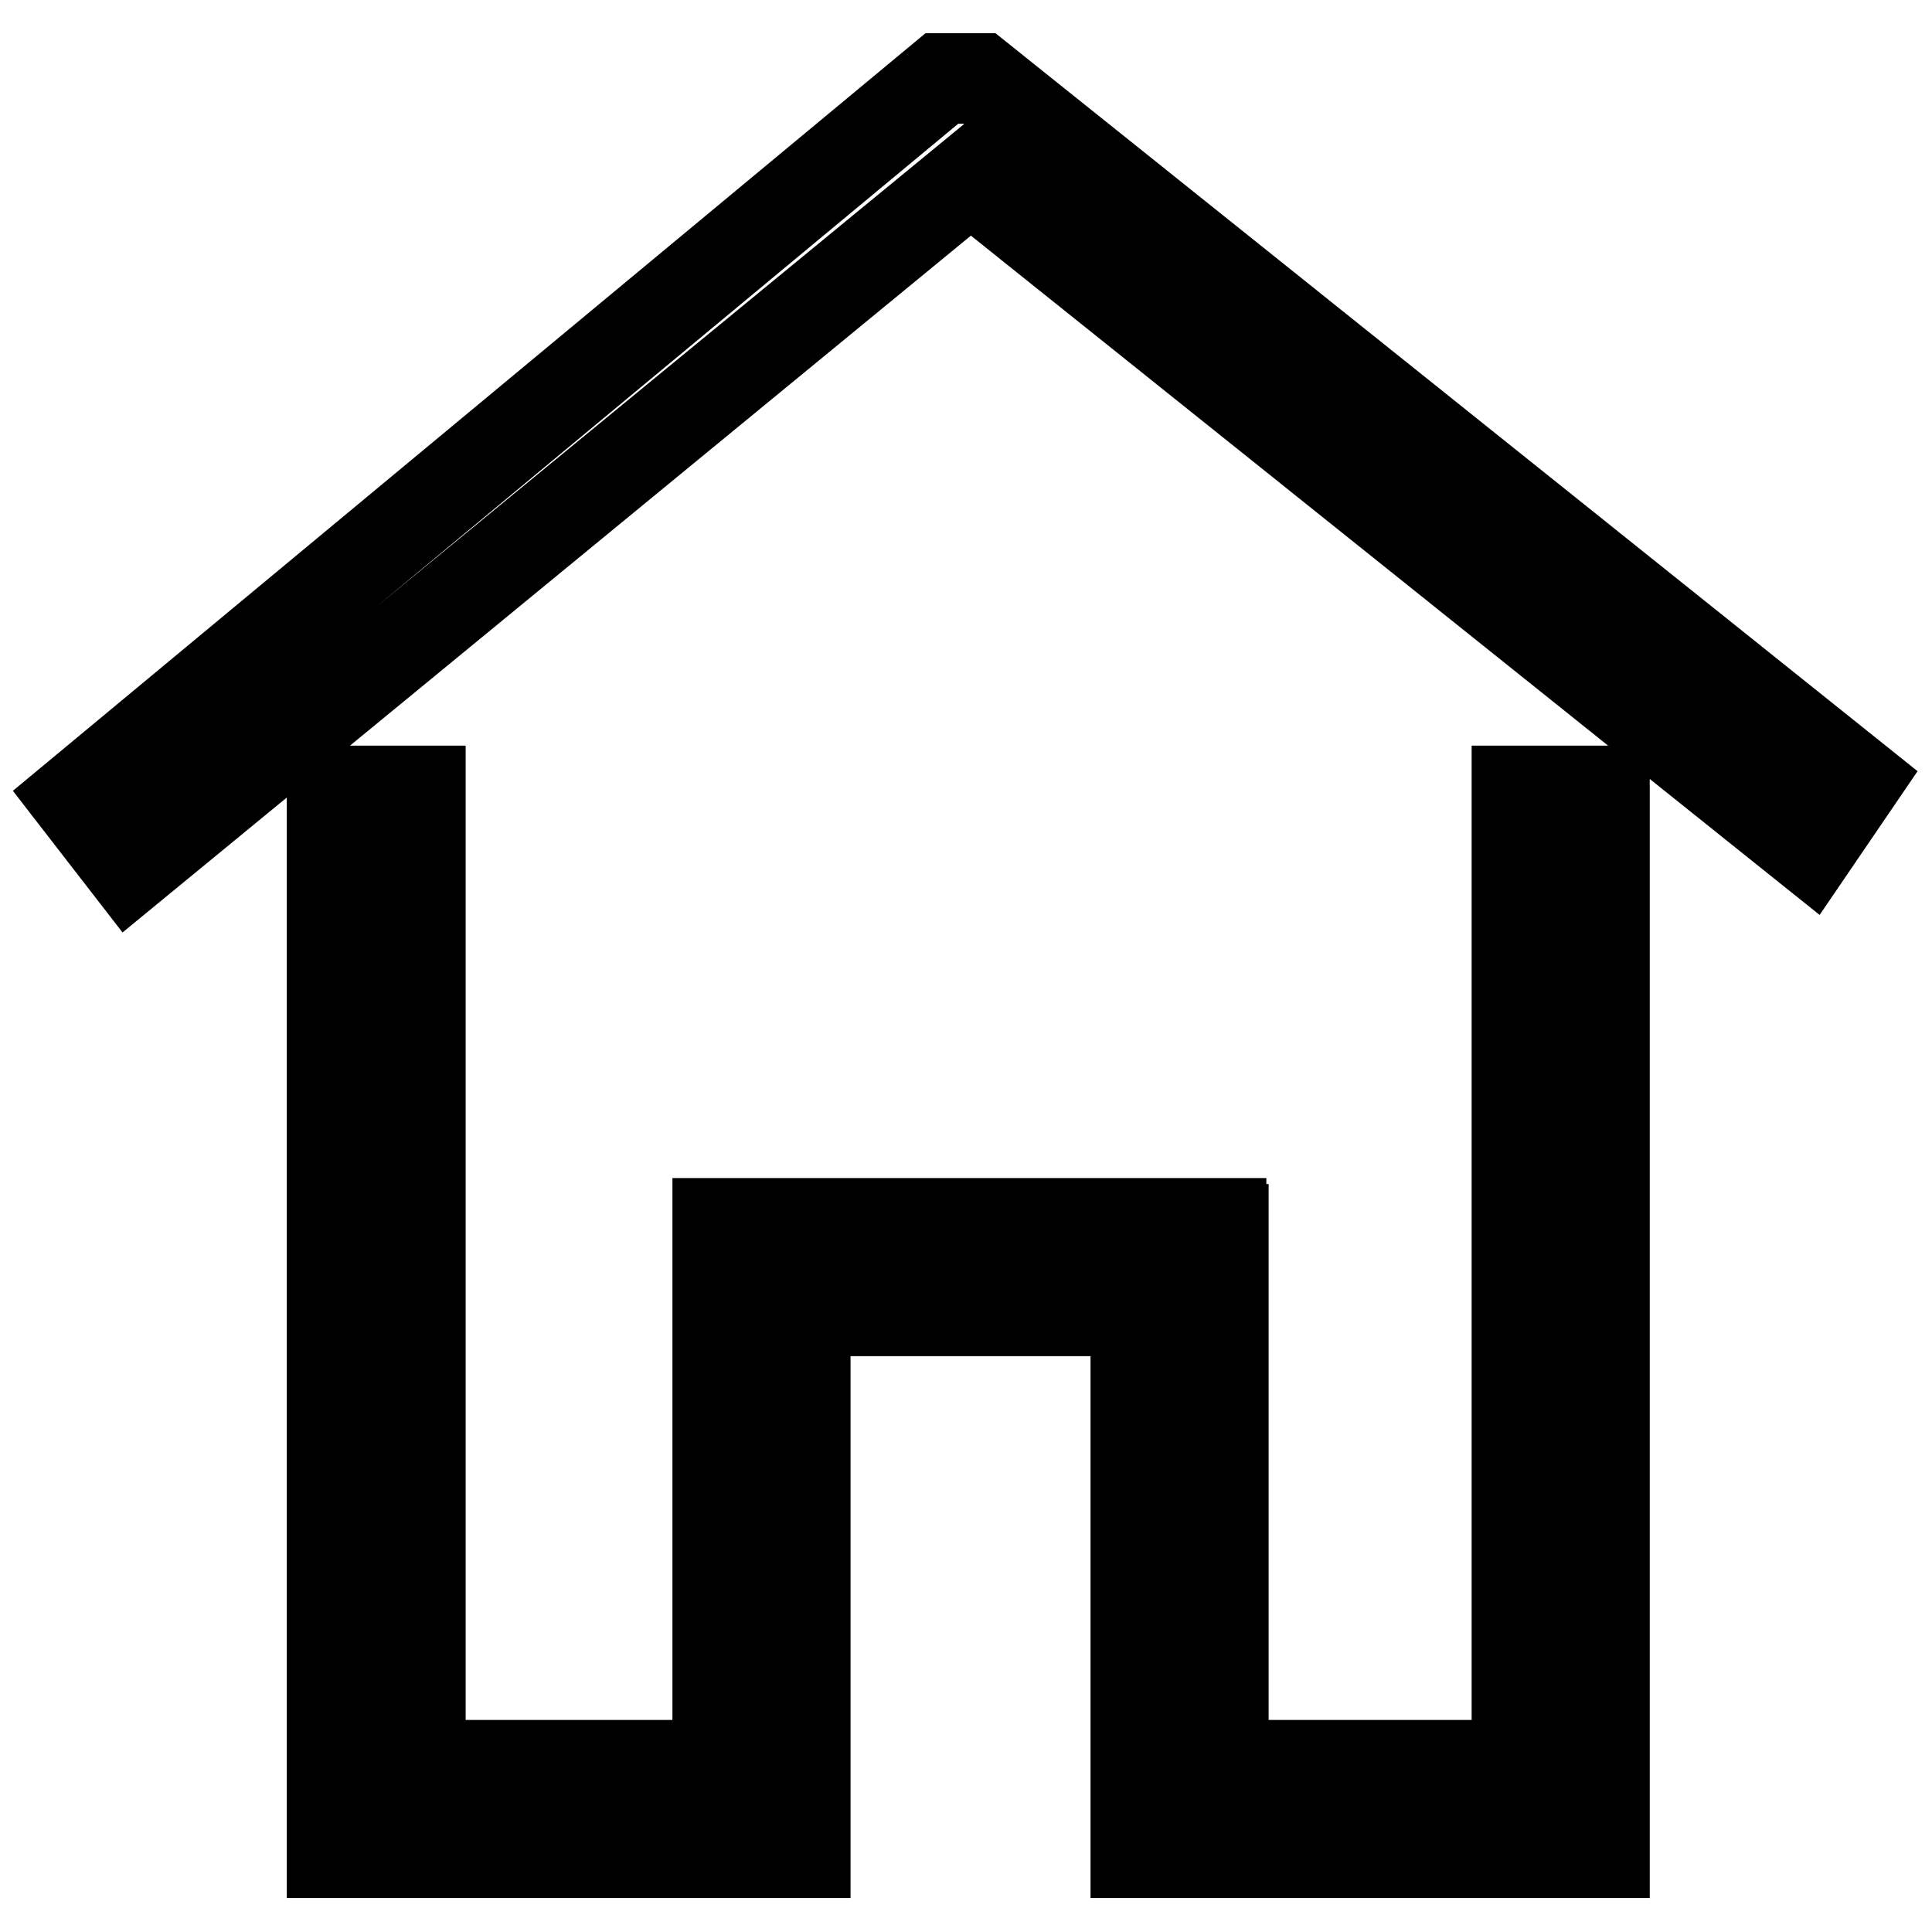
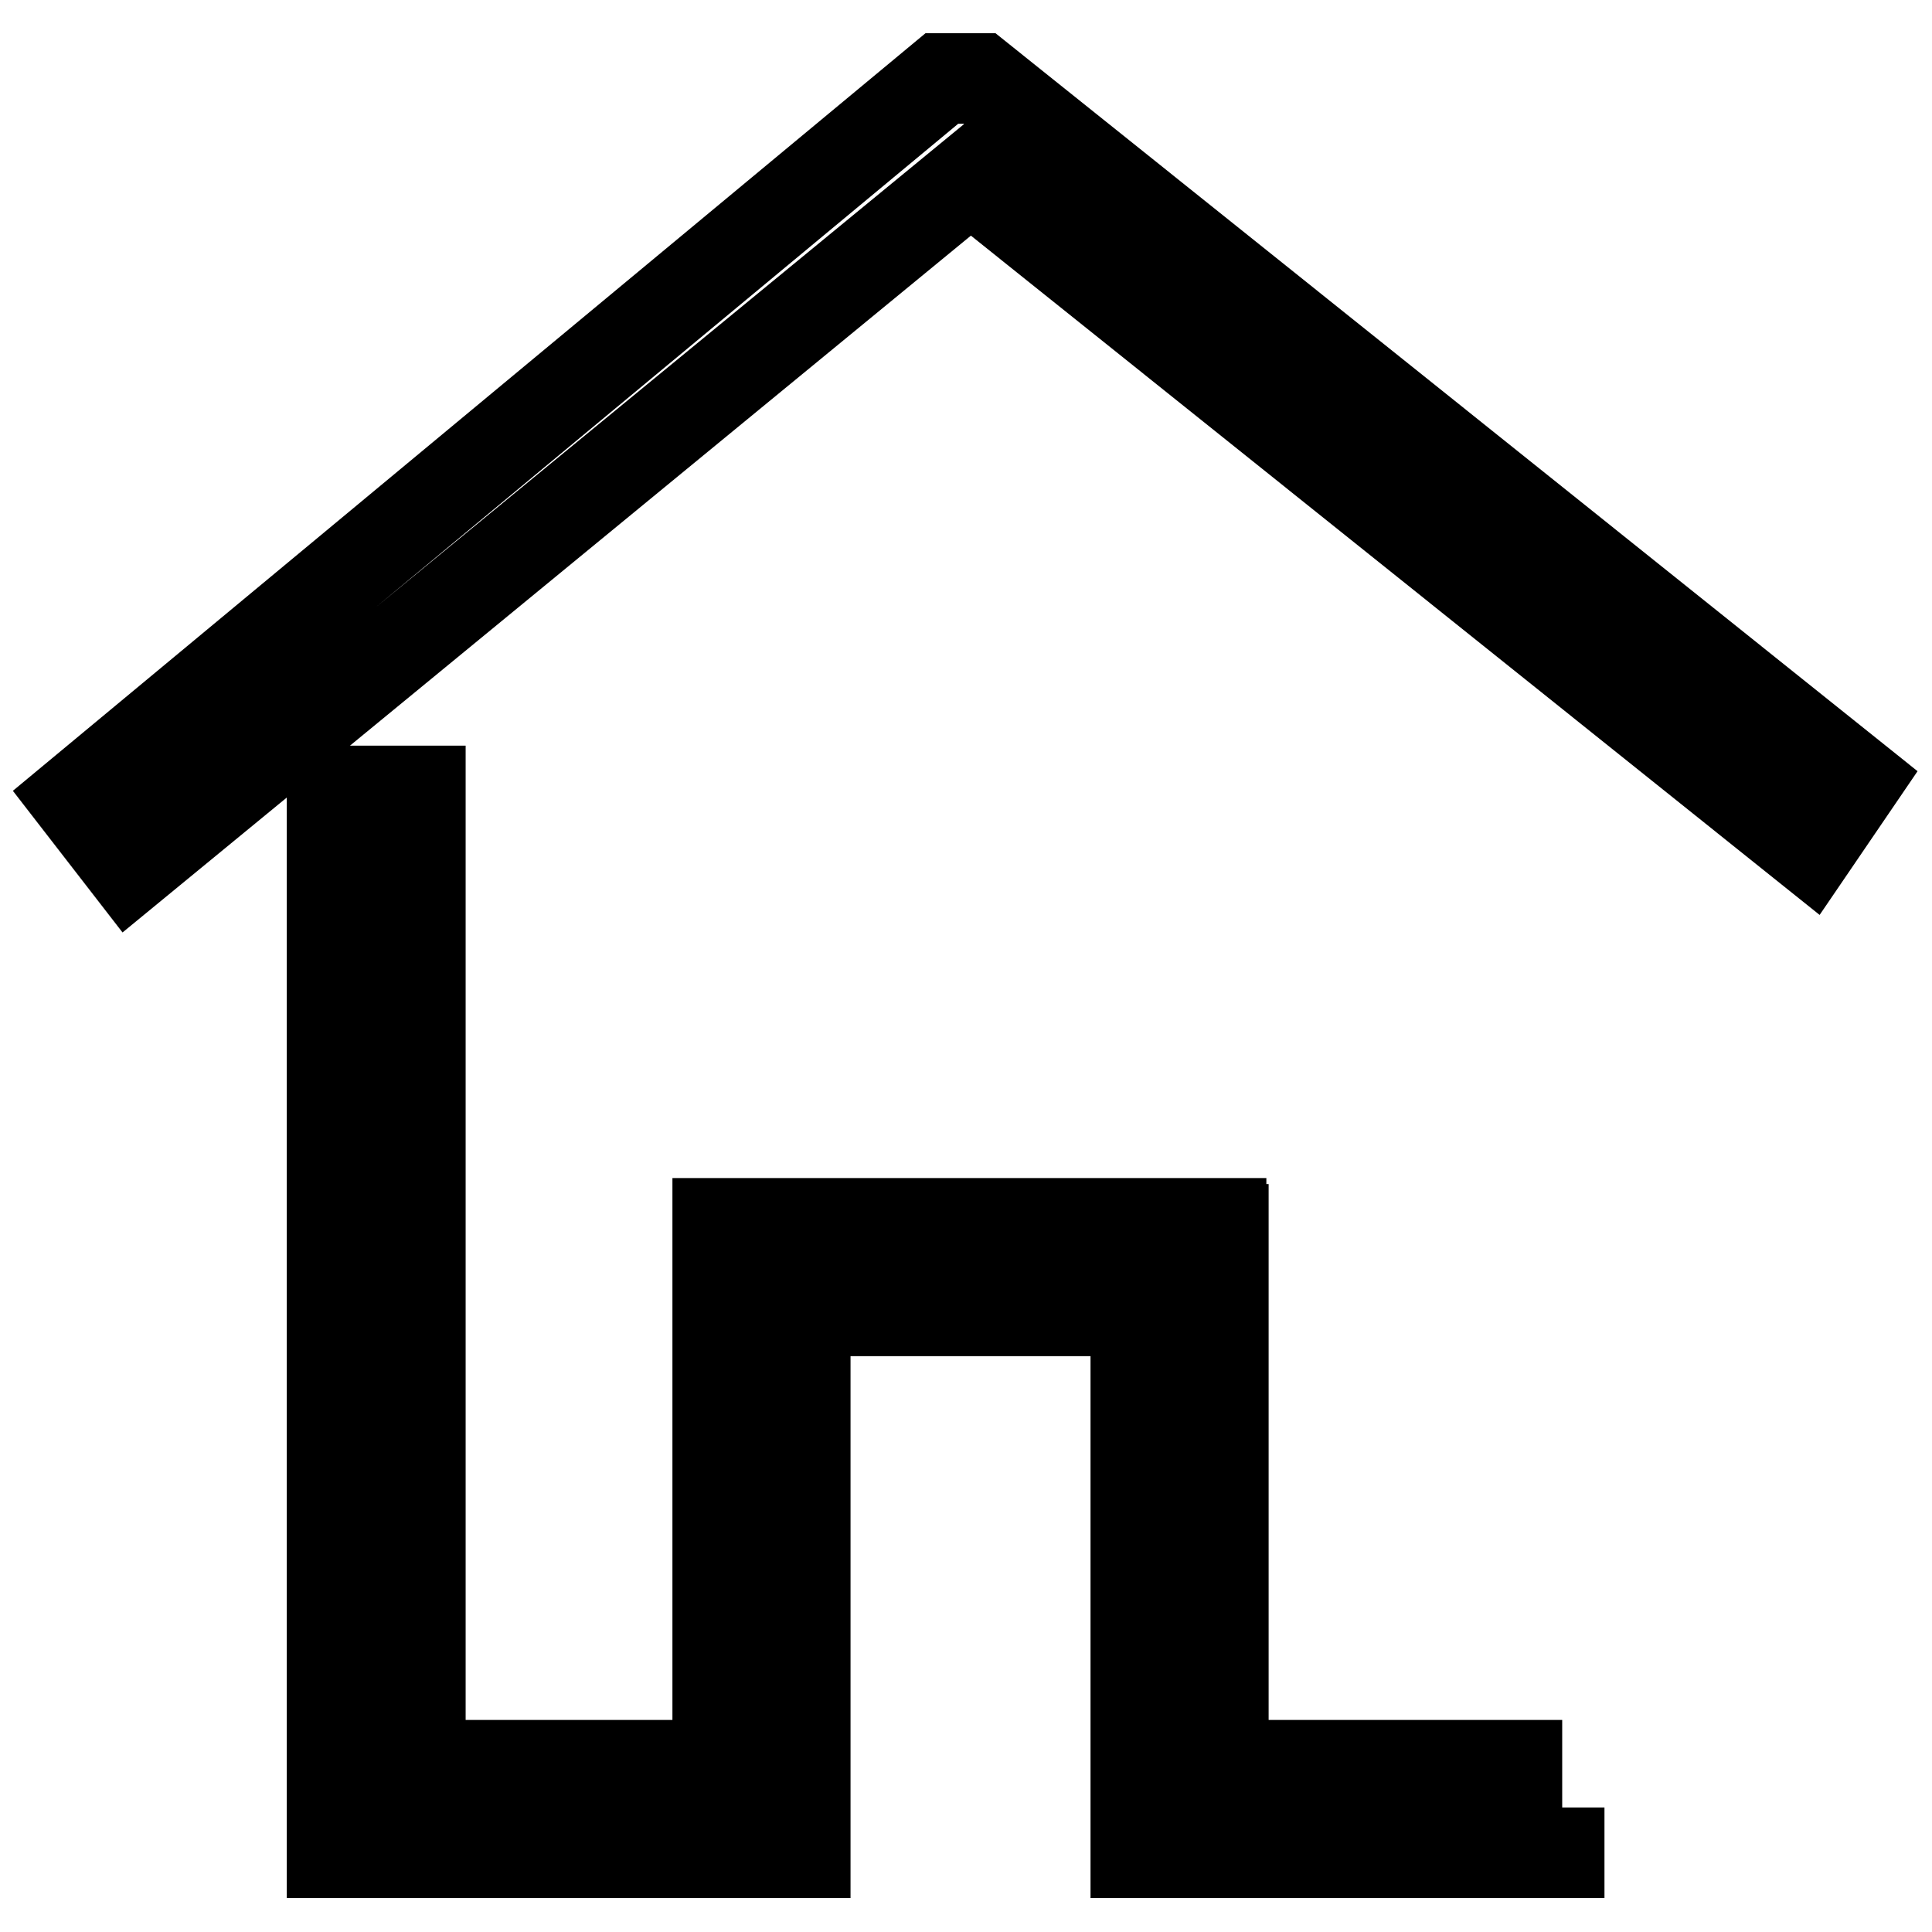
<svg xmlns="http://www.w3.org/2000/svg" version="1.1" x="0px" y="0px" viewBox="0 0 256 256" enable-background="new 0 0 256 256" xml:space="preserve">
  <g>
-     <path stroke-width="12" fill-opacity="0" stroke="#000000" d="M201,233.9h-38.9v-71h-0.3v-0.8H95.1v71.8H55.7V104.8H44v140.7h62.7v-71.8h43.8v71.8h62.1V104.8H201V233.9 L201,233.9z M129.8,10.4h-5L10,105.7l7.2,9.3l111.4-91.5l111.2,89l6.2-9.1L129.8,10.4z" />
+     <path stroke-width="12" fill-opacity="0" stroke="#000000" d="M201,233.9h-38.9v-71h-0.3v-0.8H95.1v71.8H55.7V104.8H44v140.7h62.7v-71.8h43.8v71.8h62.1H201V233.9 L201,233.9z M129.8,10.4h-5L10,105.7l7.2,9.3l111.4-91.5l111.2,89l6.2-9.1L129.8,10.4z" />
  </g>
</svg>